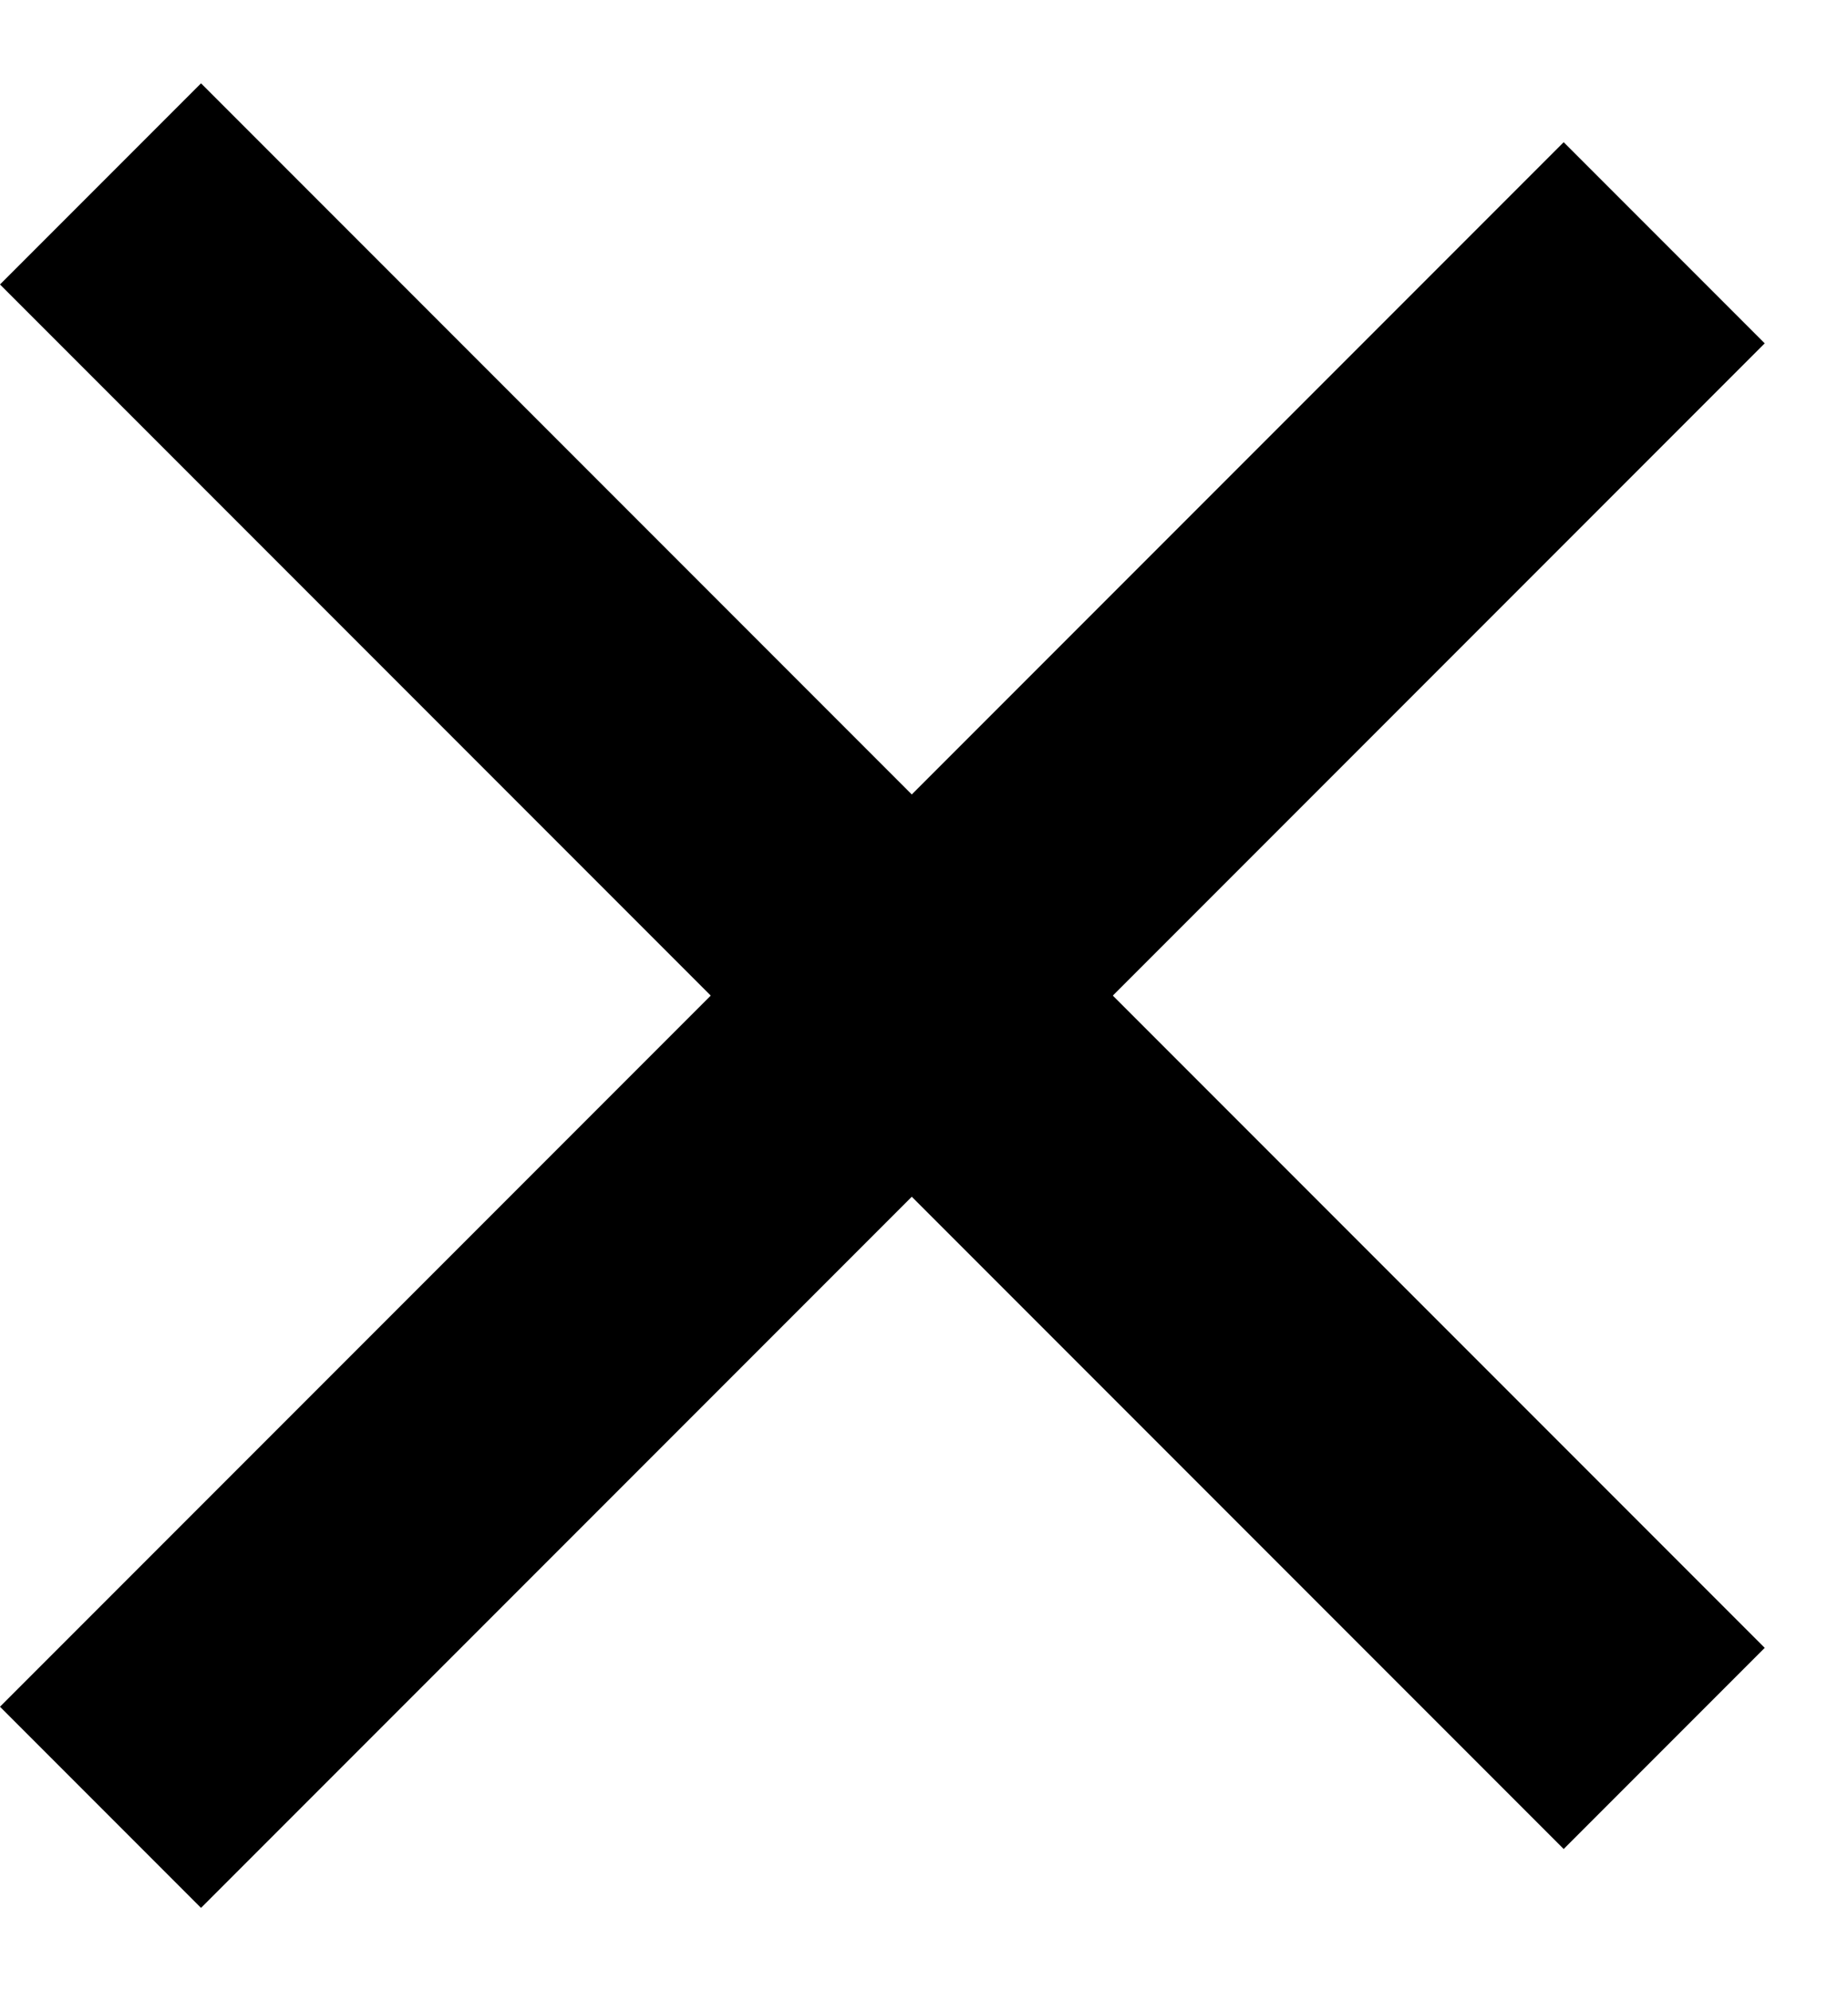
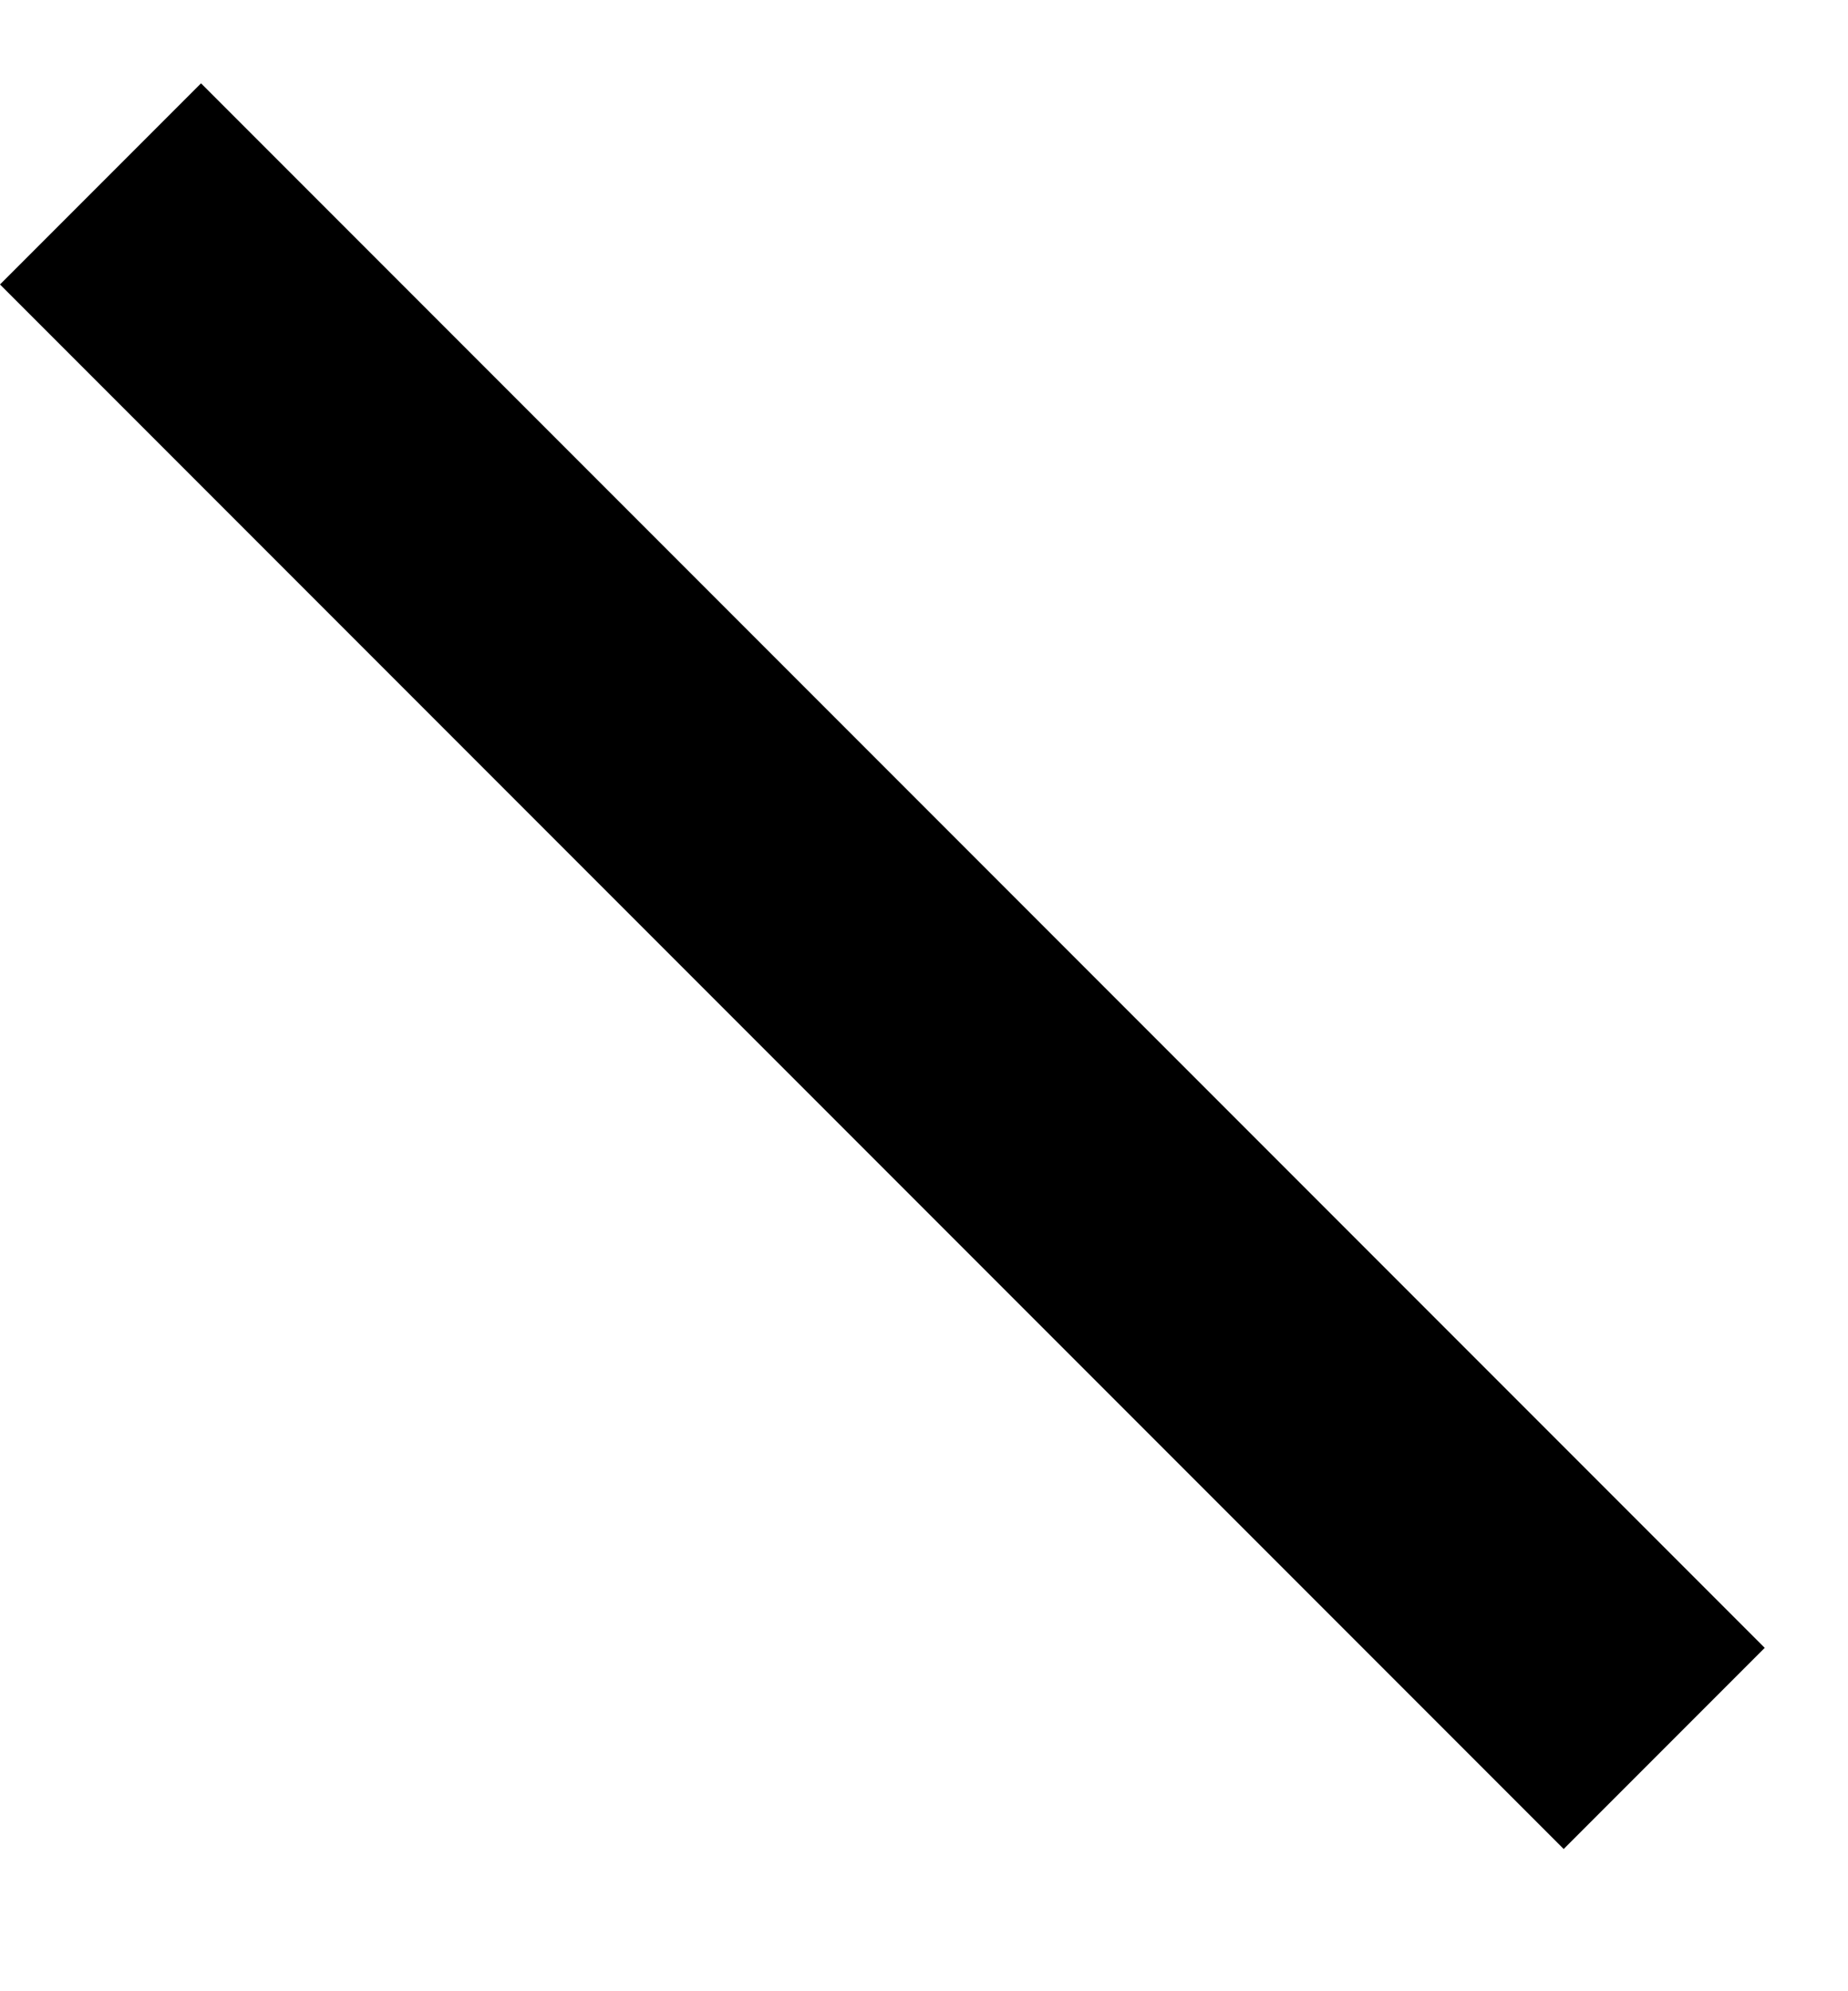
<svg xmlns="http://www.w3.org/2000/svg" width="13" height="14" viewBox="0 0 13 14" fill="none">
  <line x1="0.707" y1="1.293" x2="11.707" y2="12.293" stroke="black" stroke-width="2" />
-   <line x1="11.707" y1="1.707" x2="0.707" y2="12.707" stroke="black" stroke-width="2" />
</svg>